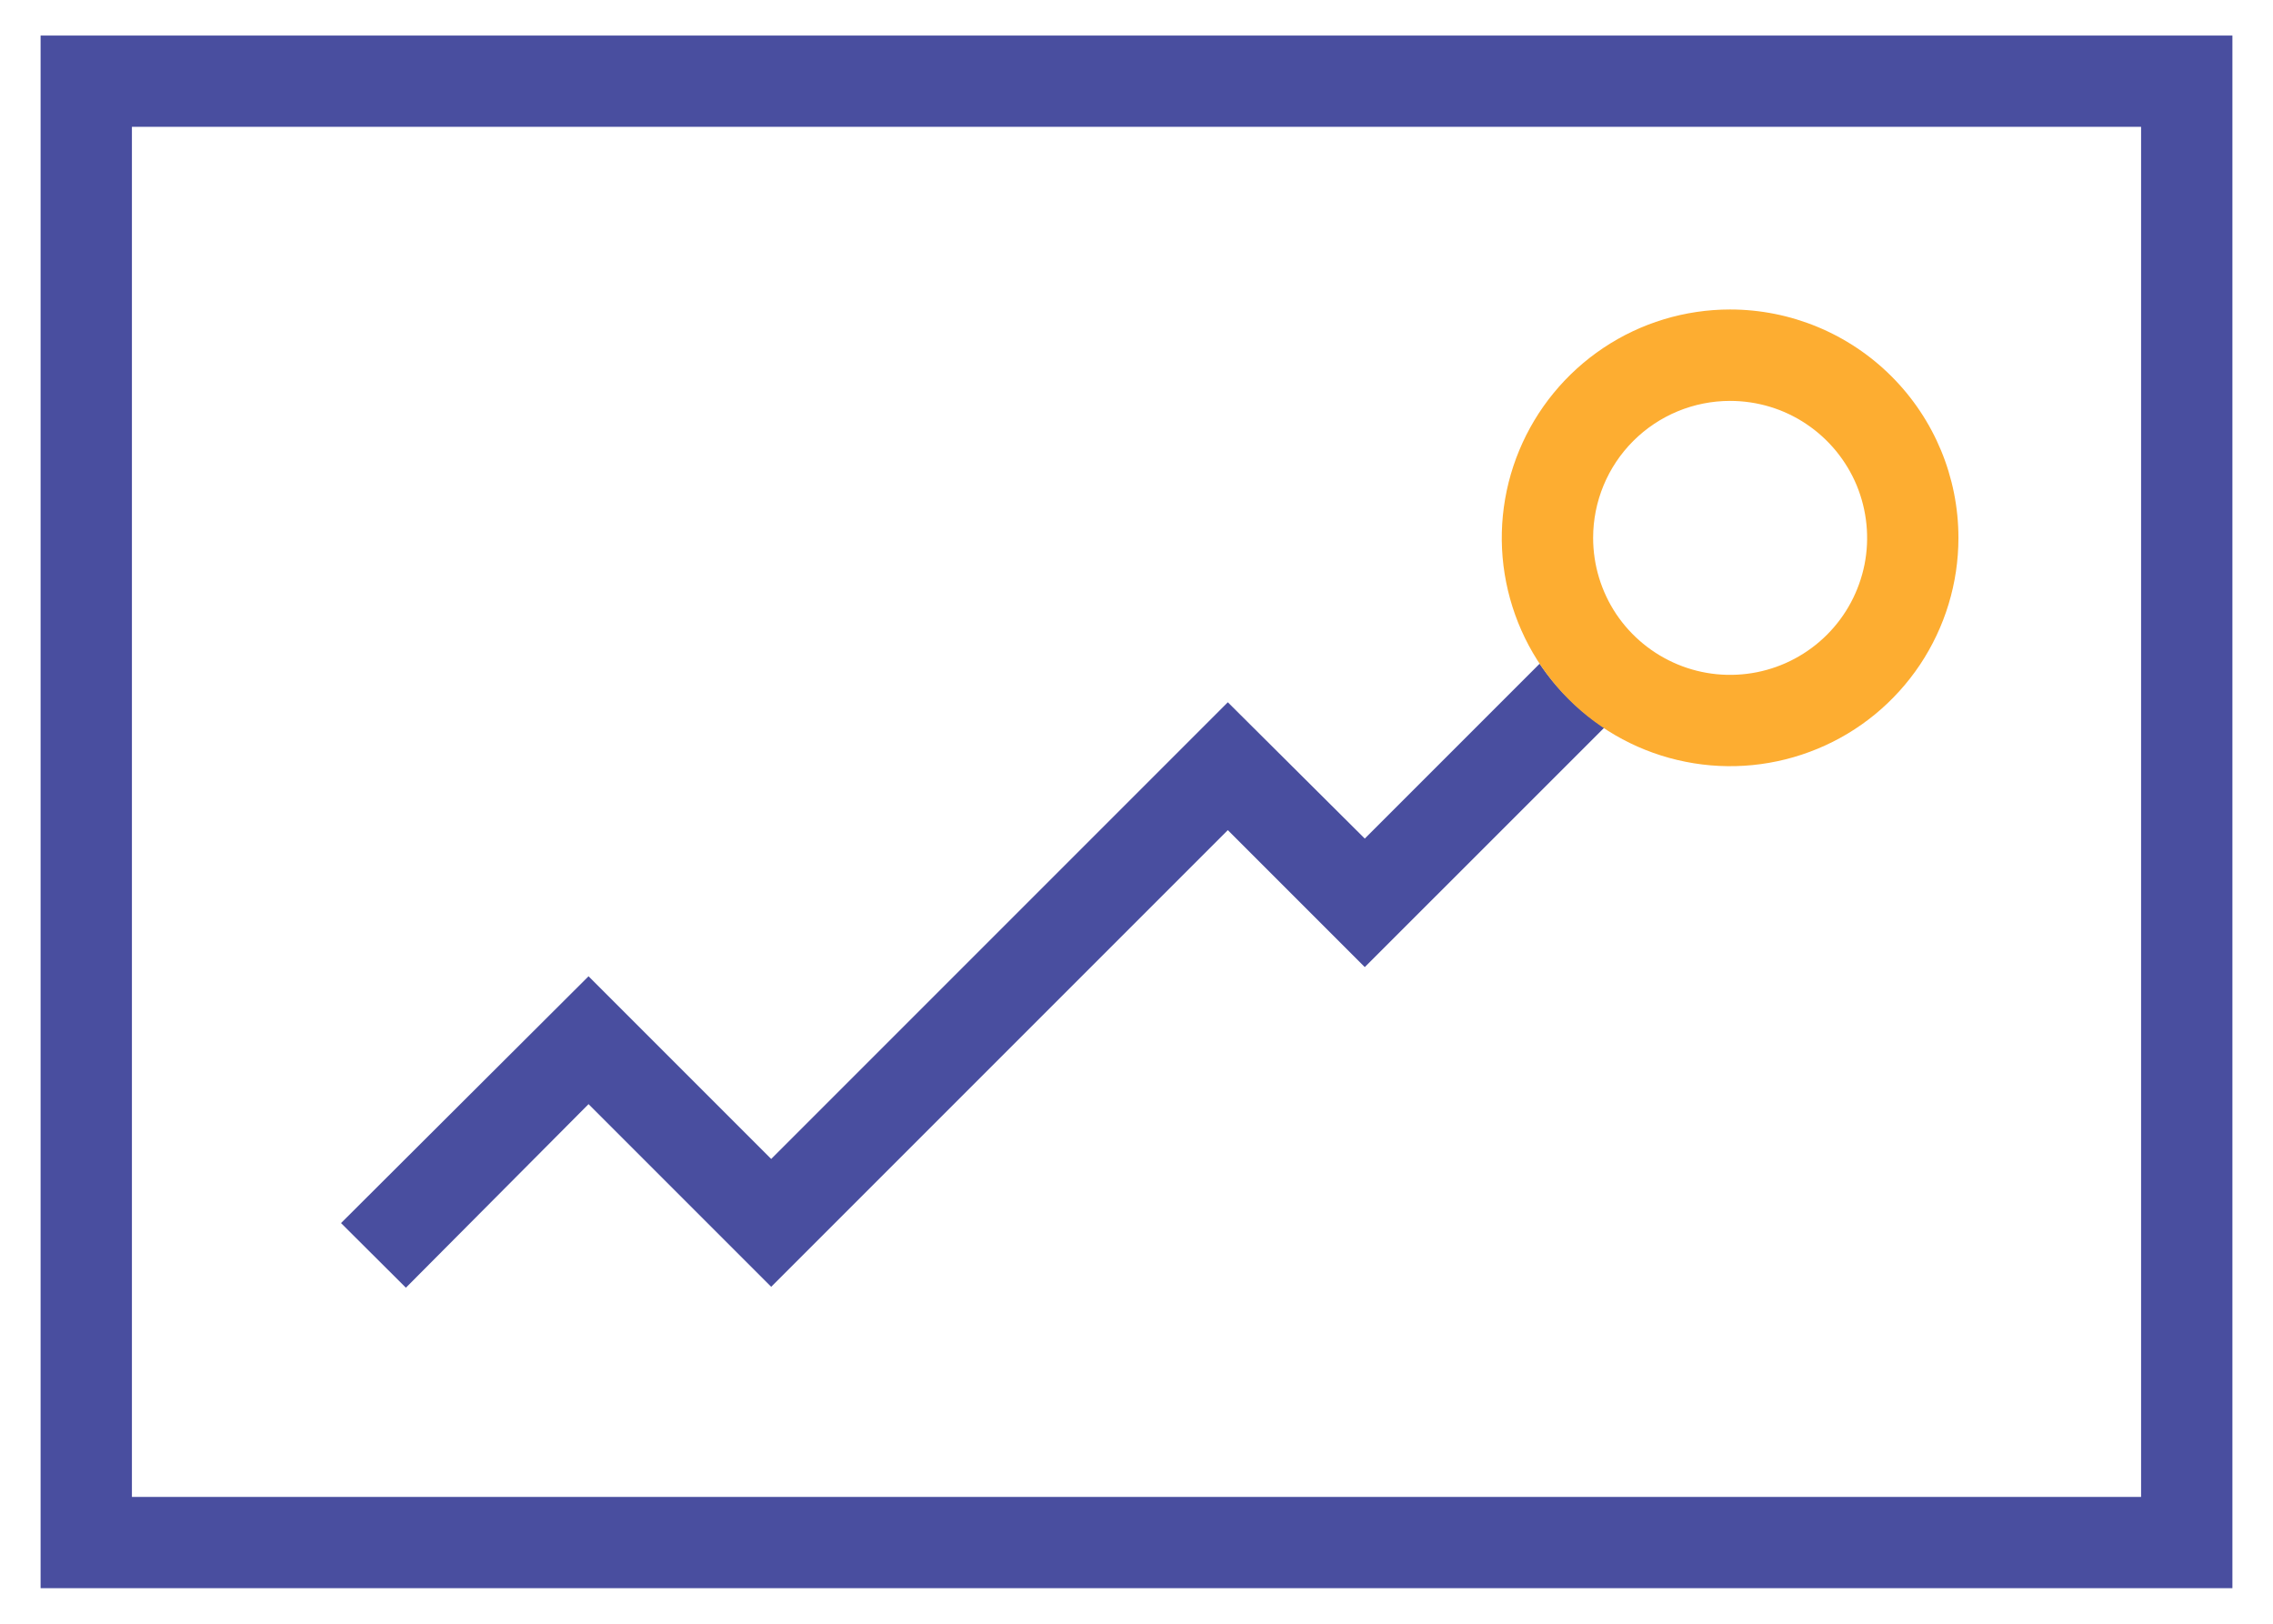
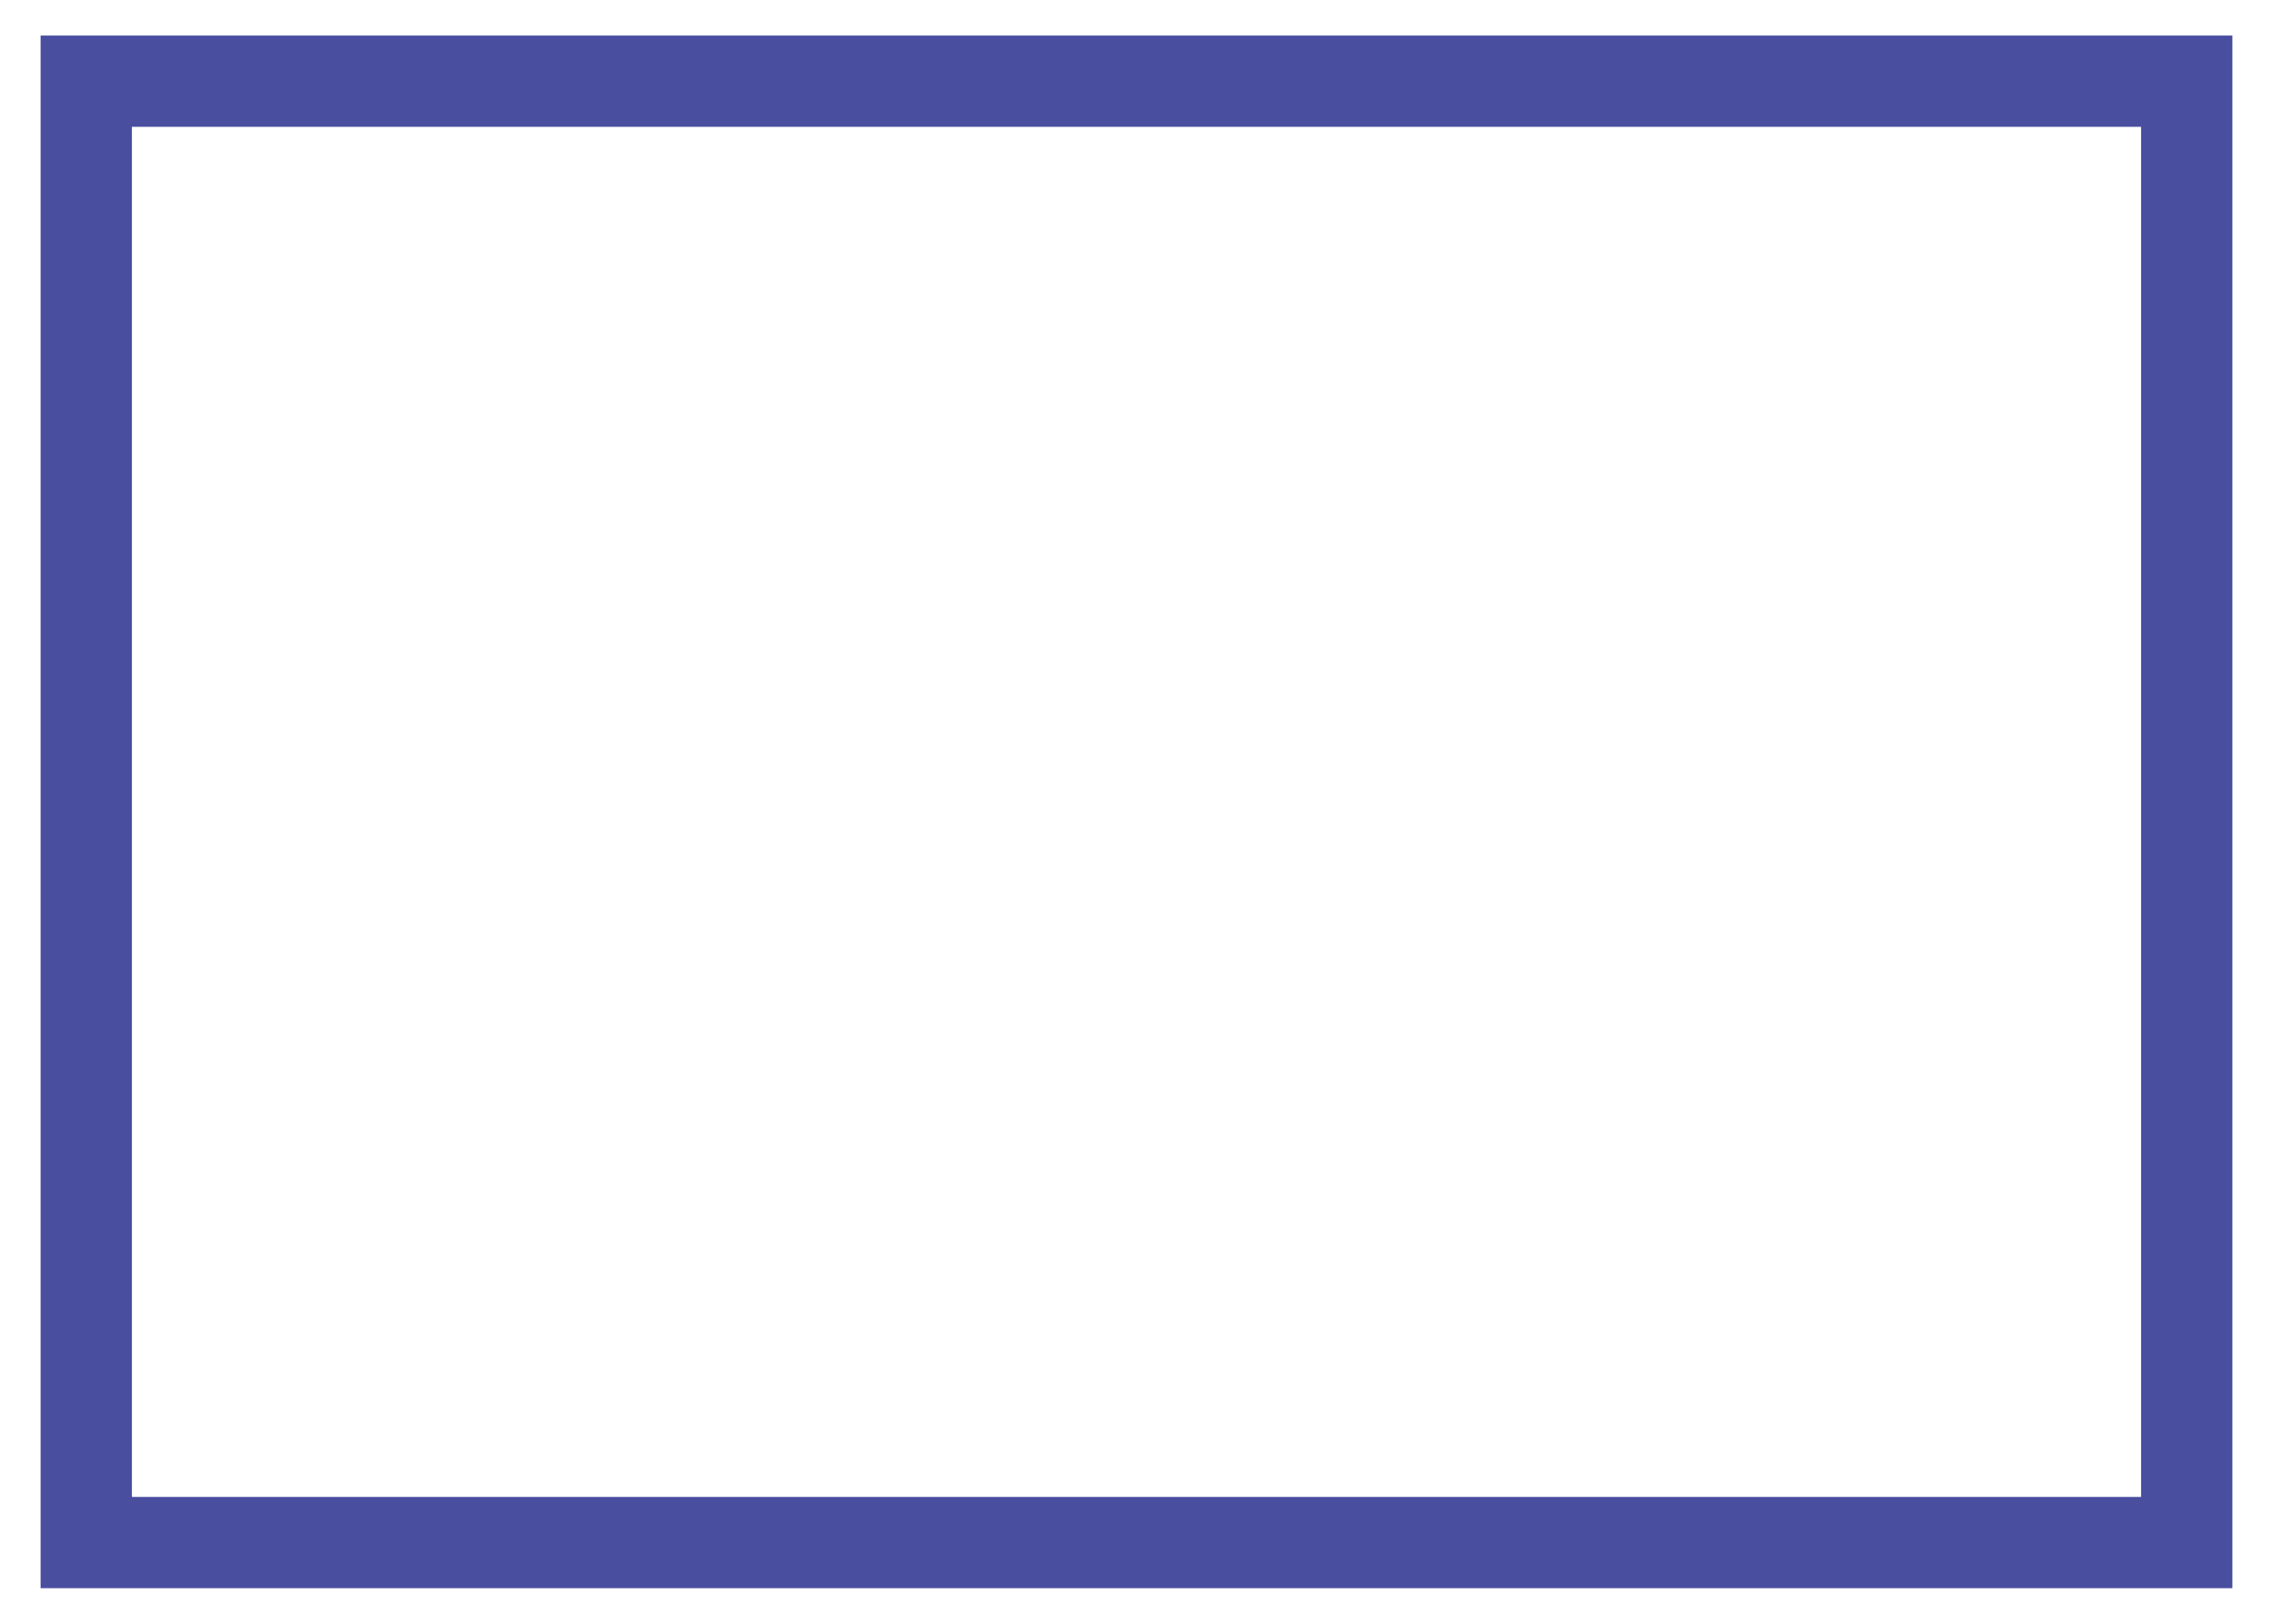
<svg xmlns="http://www.w3.org/2000/svg" width="28" height="20" viewBox="0 0 28 20" fill="none">
-   <path d="M26.375 1.562V18.438H1.625V1.562H26.375ZM27.5 0.438H0.5V19.562H27.5V0.438Z" fill="#494E9F" />
-   <path d="M18.966 8.175L16.812 10.329L15.125 8.65L9.5 14.275L7.25 12.025L4.201 15.065L5 15.861L7.25 13.6L9.5 15.85L15.125 10.225L16.812 11.912L19.762 8.963C19.447 8.755 19.177 8.488 18.966 8.175Z" fill="#494E9F" />
-   <path d="M21.312 4.938C21.646 4.938 21.973 5.036 22.25 5.222C22.527 5.407 22.744 5.671 22.872 5.979C22.999 6.288 23.033 6.627 22.968 6.954C22.902 7.282 22.742 7.582 22.506 7.818C22.27 8.054 21.969 8.215 21.642 8.28C21.314 8.345 20.975 8.312 20.667 8.184C20.358 8.056 20.095 7.84 19.909 7.563C19.724 7.285 19.625 6.959 19.625 6.625C19.625 6.177 19.803 5.748 20.119 5.432C20.436 5.115 20.865 4.938 21.312 4.938ZM21.312 3.812C20.756 3.812 20.212 3.977 19.75 4.286C19.287 4.596 18.927 5.035 18.714 5.549C18.501 6.063 18.445 6.628 18.554 7.174C18.663 7.719 18.93 8.22 19.324 8.614C19.717 9.007 20.218 9.275 20.764 9.383C21.309 9.492 21.875 9.436 22.389 9.223C22.903 9.011 23.342 8.65 23.651 8.188C23.96 7.725 24.125 7.181 24.125 6.625C24.125 5.879 23.829 5.164 23.301 4.636C22.774 4.109 22.058 3.812 21.312 3.812Z" fill="#FDAD31" />
+   <path d="M26.375 1.562V18.438H1.625V1.562ZM27.5 0.438H0.5V19.562H27.5V0.438Z" fill="#494E9F" />
</svg>